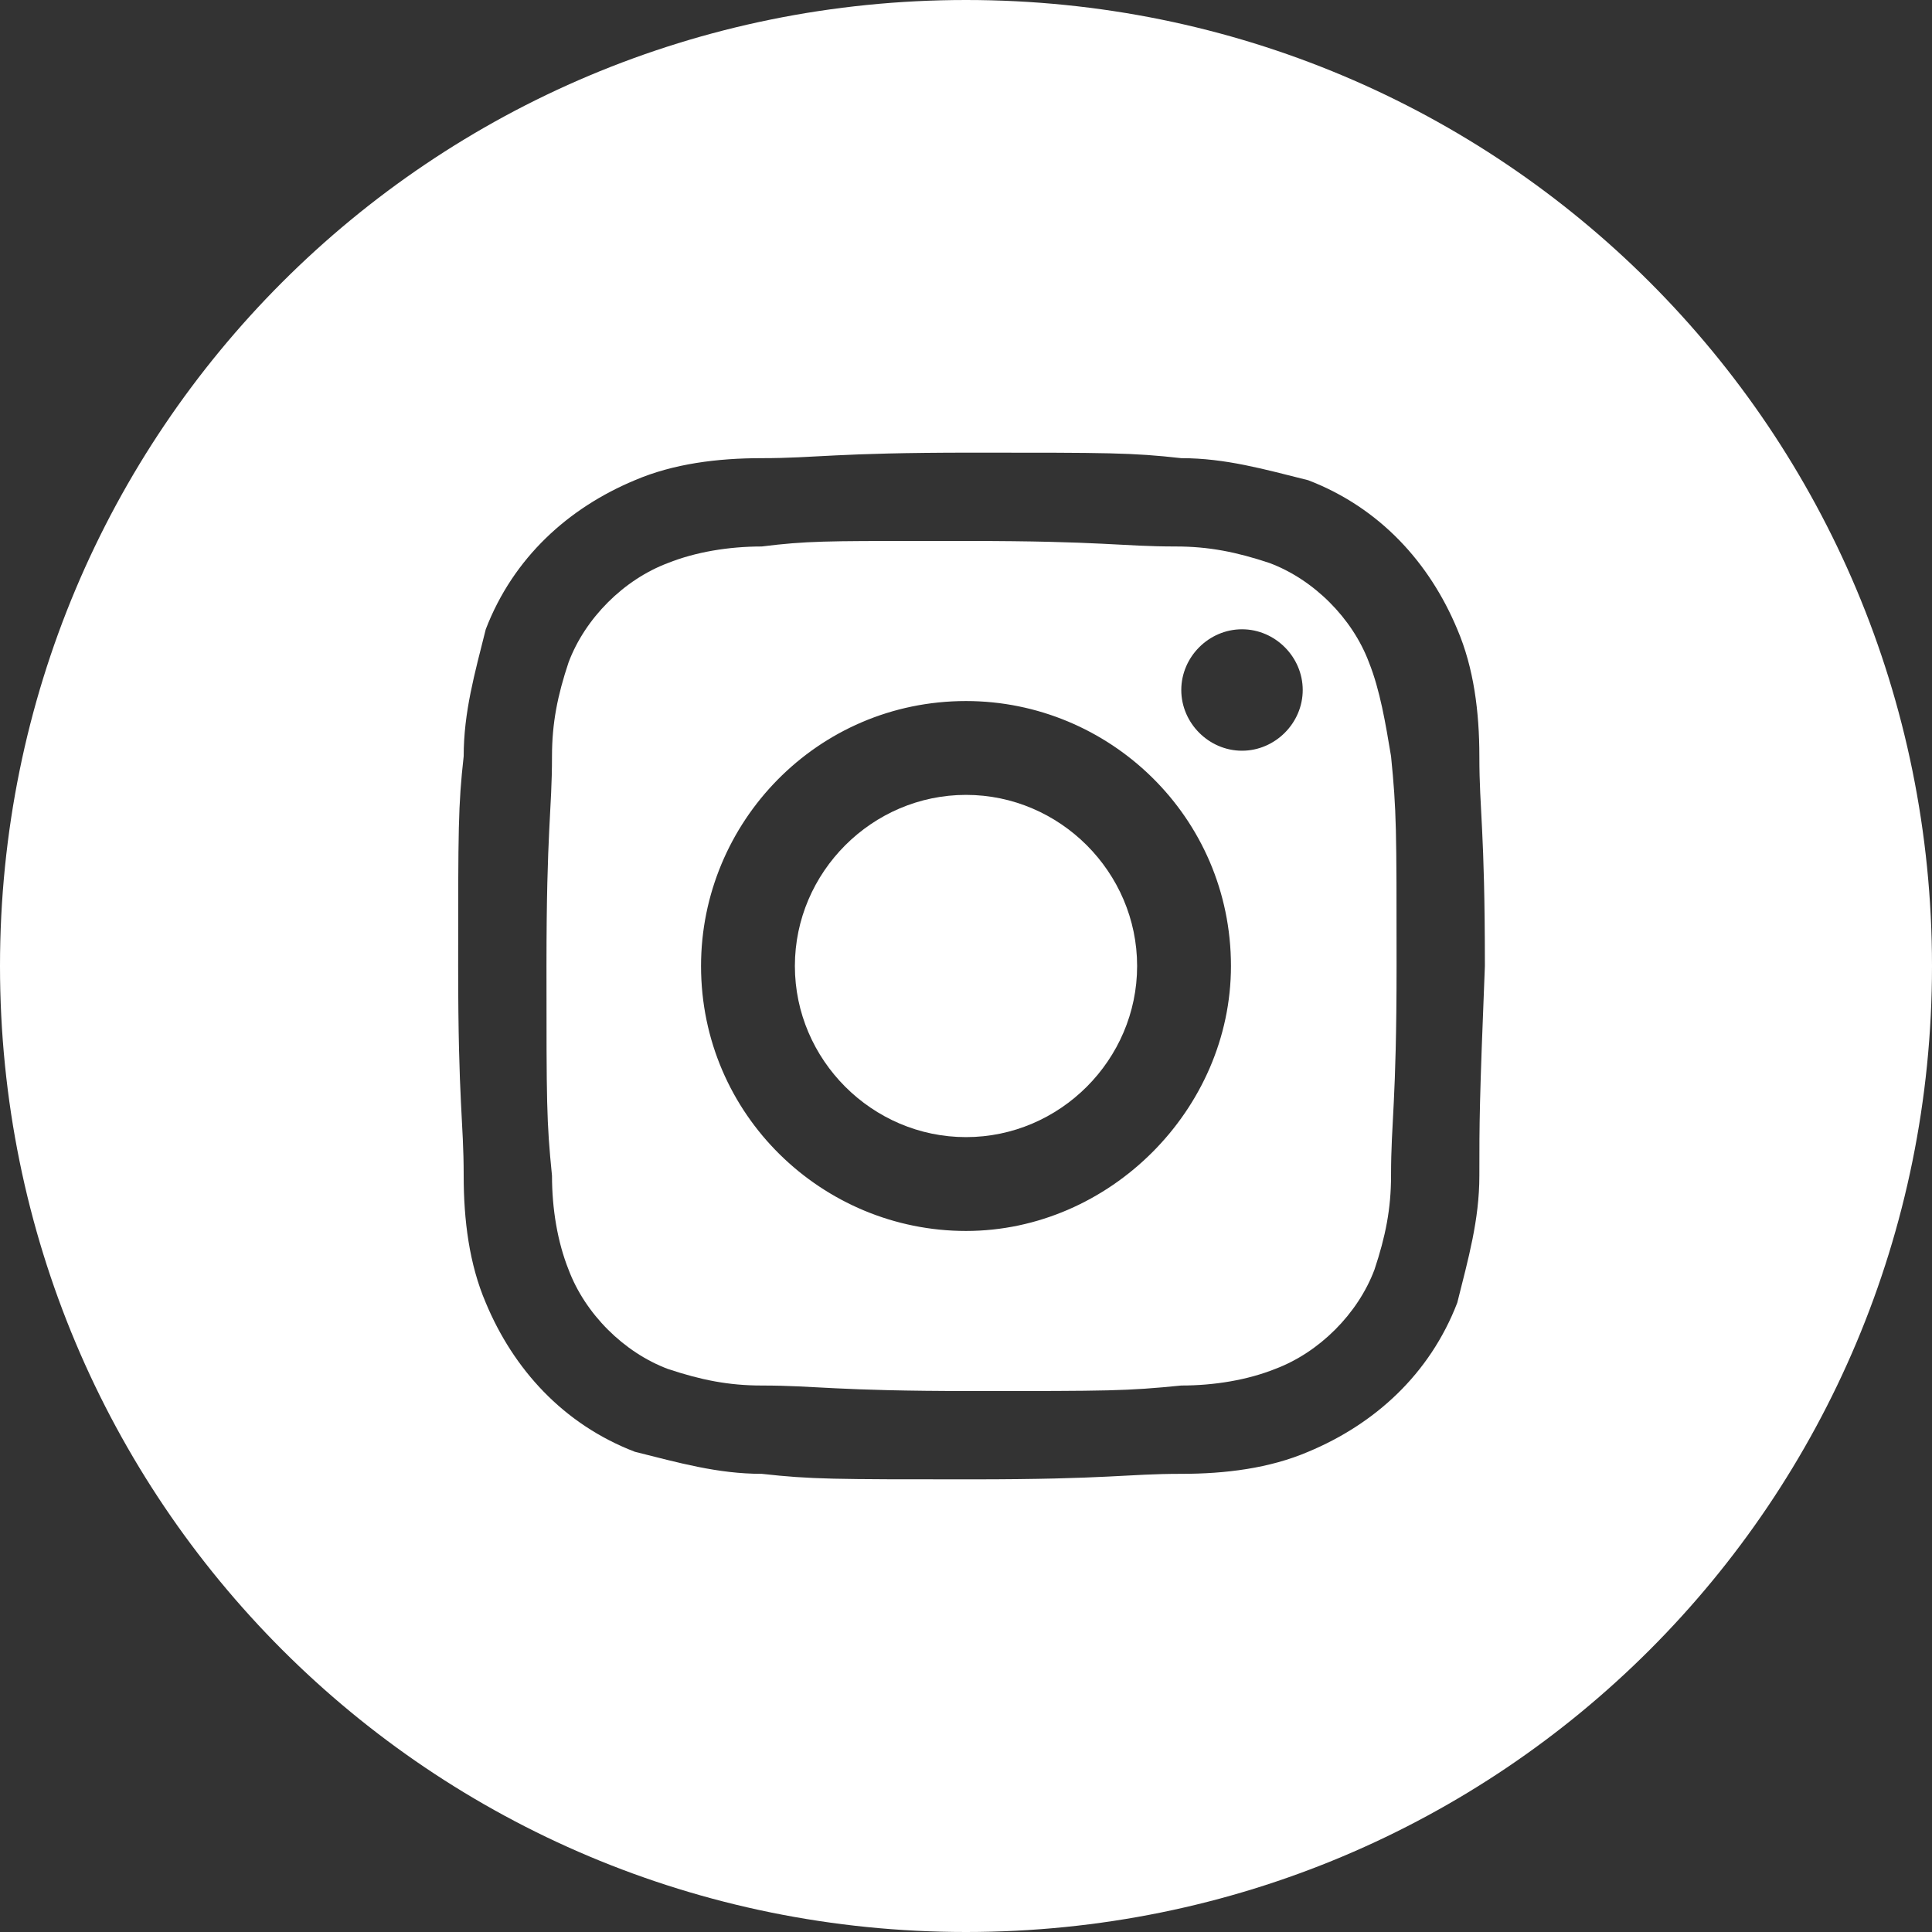
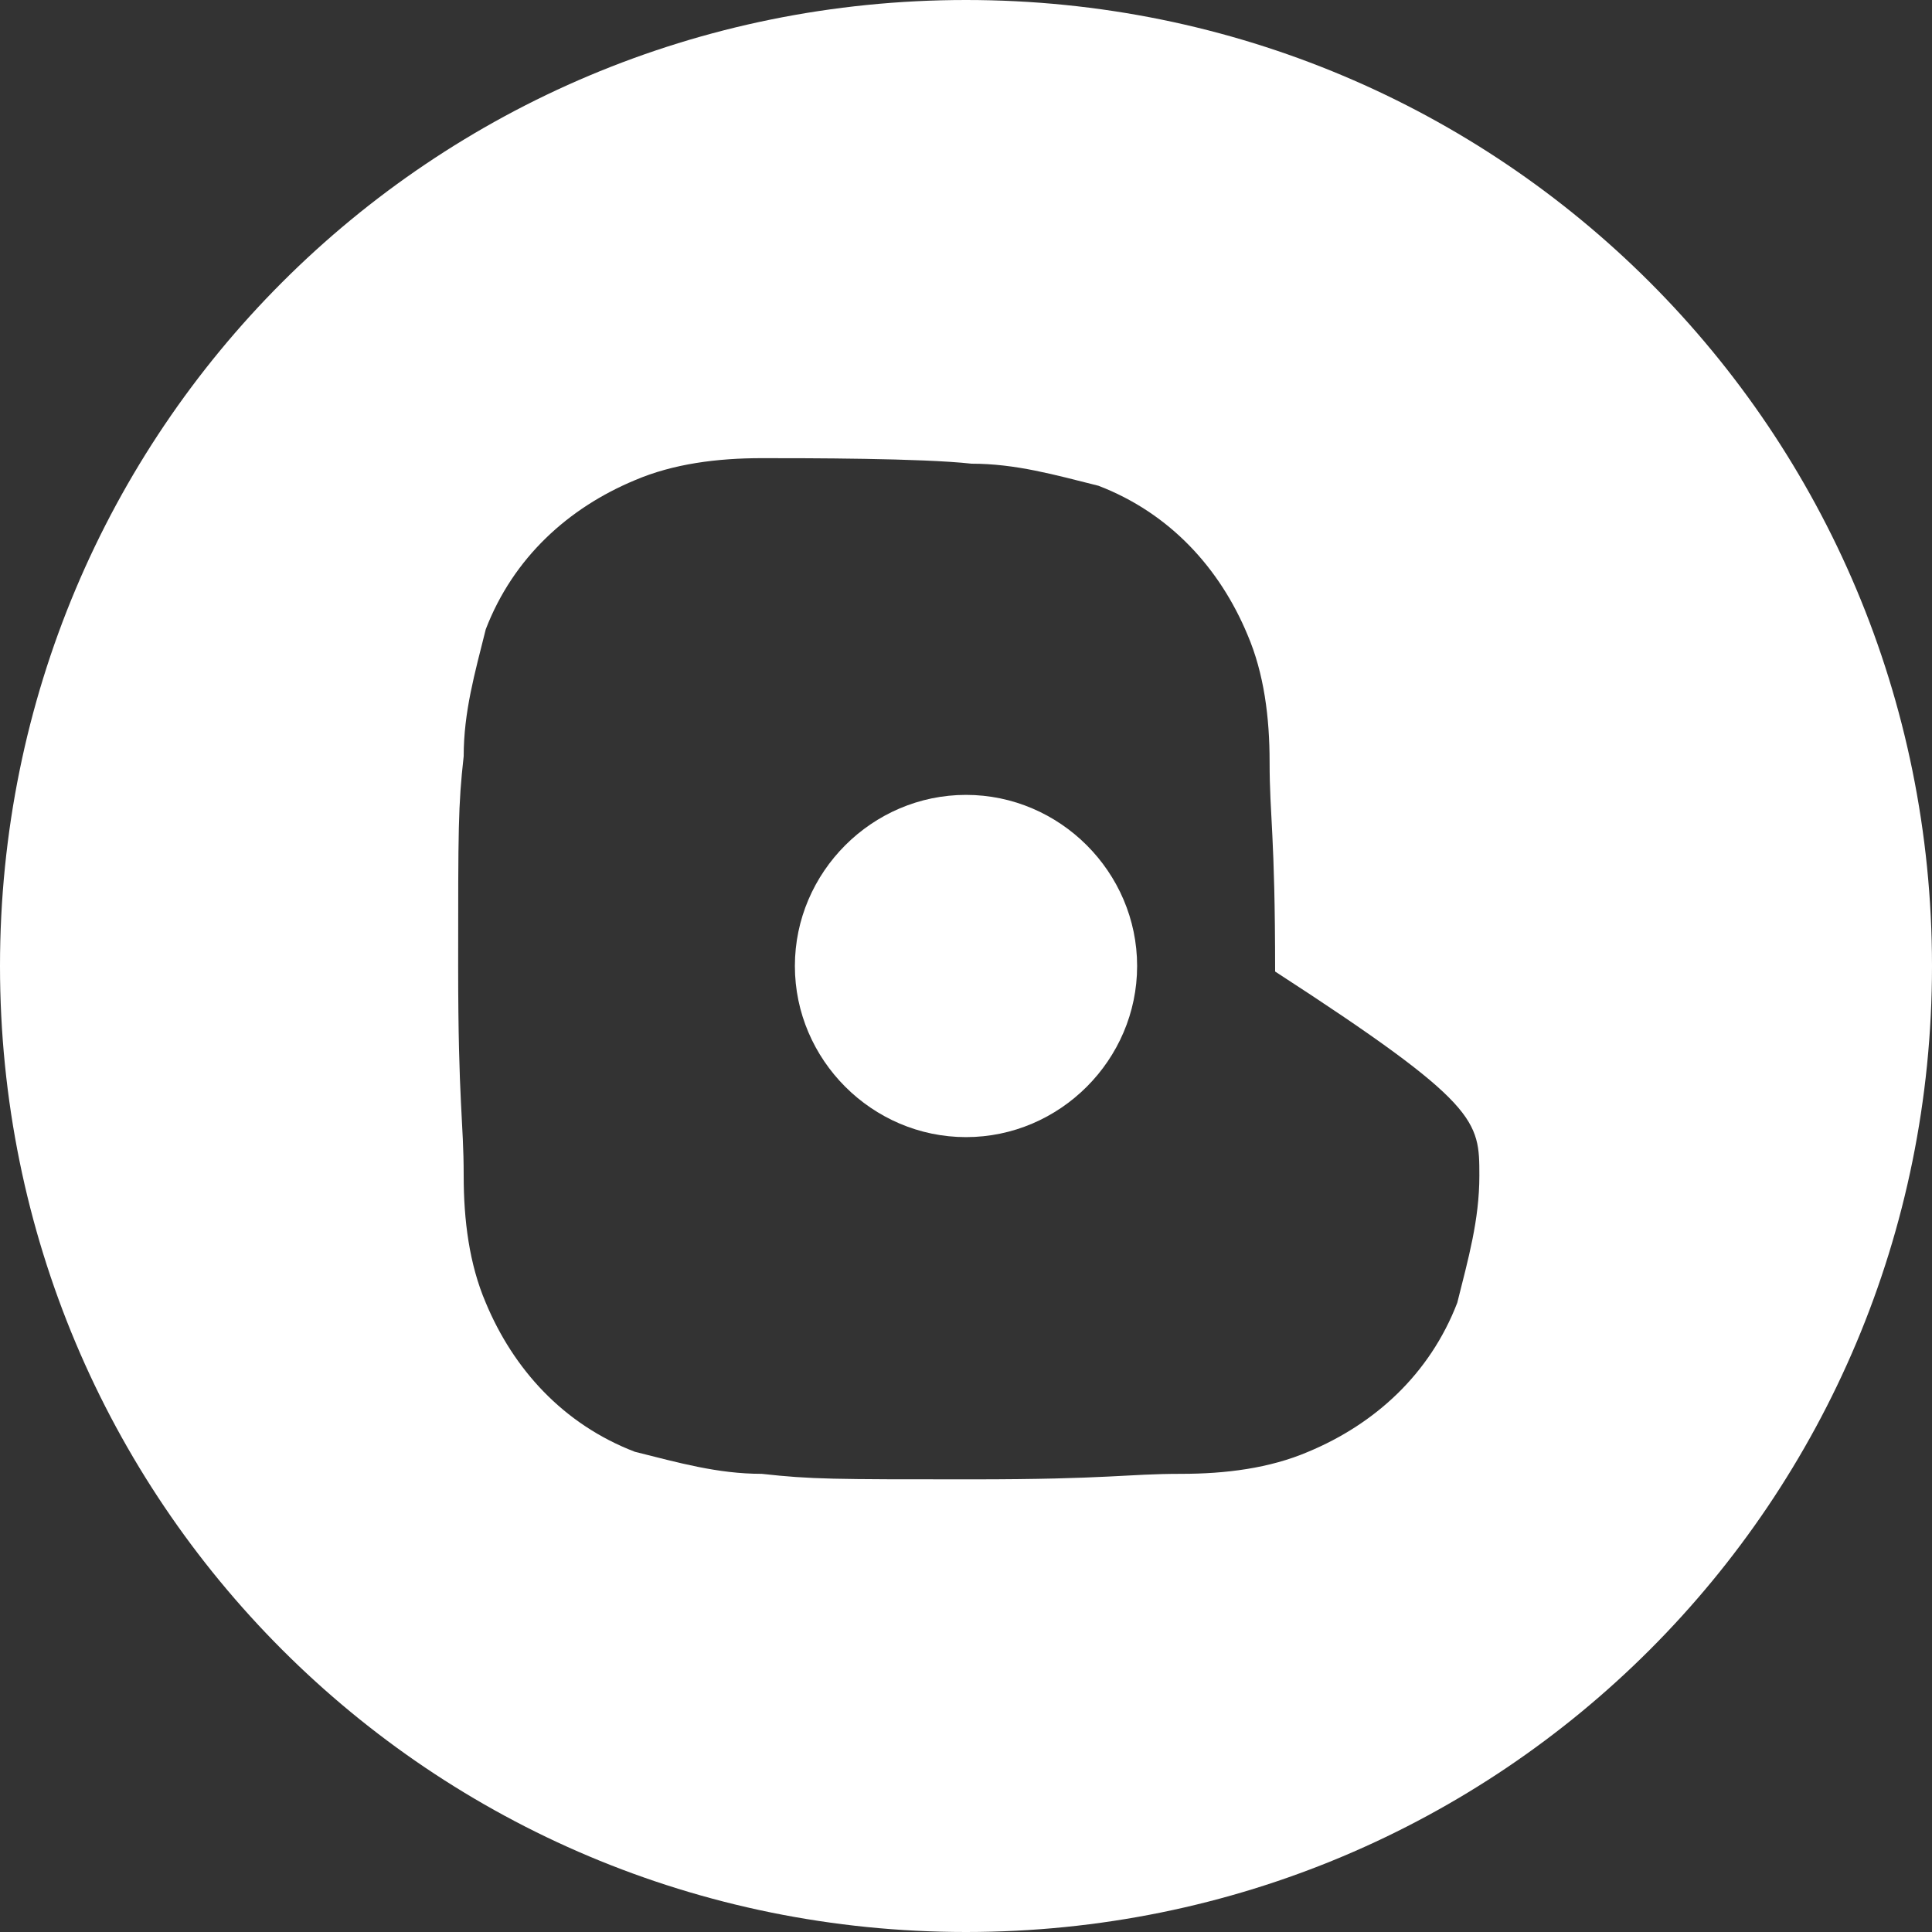
<svg xmlns="http://www.w3.org/2000/svg" version="1.1" id="Ebene_1" x="0px" y="0px" viewBox="0 0 35 35" style="enable-background:new 0 0 35 35;" xml:space="preserve">
  <rect x="0" y="0" width="35" height="35" fill="#333333" stroke="none" />
  <style type="text/css">
	.st0{fill:#FFFFFF;}
</style>
  <g>
-     <path class="st0" d="M17.5,0C7.8,0,0,7.8,0,17.5S7.8,35,17.5,35S35,27.2,35,17.5S27.2,0,17.5,0z M26.8,21.3c0,0.8-0.2,1.5-0.4,2.3   c-0.5,1.3-1.5,2.2-2.7,2.7c-0.7,0.3-1.5,0.4-2.3,0.4c-1,0-1.3,0.1-3.8,0.1s-2.9,0-3.8-0.1c-0.8,0-1.5-0.2-2.3-0.4   c-1.3-0.5-2.2-1.5-2.7-2.7c-0.3-0.7-0.4-1.5-0.4-2.3c0-1-0.1-1.3-0.1-3.8s0-2.9,0.1-3.8c0-0.8,0.2-1.5,0.4-2.3   c0.5-1.3,1.5-2.2,2.7-2.7c0.7-0.3,1.5-0.4,2.3-0.4c1,0,1.3-0.1,3.8-0.1s2.9,0,3.8,0.1c0.8,0,1.5,0.2,2.3,0.4   c1.3,0.5,2.2,1.5,2.7,2.7c0.3,0.7,0.4,1.5,0.4,2.3c0,1,0.1,1.3,0.1,3.8C26.8,20,26.8,20.3,26.8,21.3z" />
-     <path class="st0" d="M24.8,12c-0.3-0.8-1-1.5-1.8-1.8c-0.6-0.2-1.1-0.3-1.7-0.3c-1,0-1.3-0.1-3.8-0.1h-0.8c-1.7,0-2.1,0-2.9,0.1   c-0.6,0-1.2,0.1-1.7,0.3c-0.8,0.3-1.5,1-1.8,1.8c-0.2,0.6-0.3,1.1-0.3,1.7c0,1-0.1,1.3-0.1,3.8s0,2.8,0.1,3.8   c0,0.6,0.1,1.2,0.3,1.7c0.3,0.8,1,1.5,1.8,1.8c0.6,0.2,1.1,0.3,1.7,0.3c1,0,1.3,0.1,3.8,0.1s2.8,0,3.8-0.1c0.6,0,1.2-0.1,1.7-0.3   c0.8-0.3,1.5-1,1.8-1.8c0.2-0.6,0.3-1.1,0.3-1.7c0-1,0.1-1.3,0.1-3.8s0-2.8-0.1-3.8C25.1,13.1,25,12.5,24.8,12z M17.5,22.3   c-2.6,0-4.8-2.1-4.8-4.8c0-2.6,2.1-4.8,4.8-4.8c2.6,0,4.8,2.1,4.8,4.8C22.3,20.1,20.1,22.3,17.5,22.3z M22.5,13.6   c-0.6,0-1.1-0.5-1.1-1.1s0.5-1.1,1.1-1.1c0.6,0,1.1,0.5,1.1,1.1S23.1,13.6,22.5,13.6z" />
+     <path class="st0" d="M17.5,0C7.8,0,0,7.8,0,17.5S7.8,35,17.5,35S35,27.2,35,17.5S27.2,0,17.5,0z M26.8,21.3c0,0.8-0.2,1.5-0.4,2.3   c-0.5,1.3-1.5,2.2-2.7,2.7c-0.7,0.3-1.5,0.4-2.3,0.4c-1,0-1.3,0.1-3.8,0.1s-2.9,0-3.8-0.1c-0.8,0-1.5-0.2-2.3-0.4   c-1.3-0.5-2.2-1.5-2.7-2.7c-0.3-0.7-0.4-1.5-0.4-2.3c0-1-0.1-1.3-0.1-3.8s0-2.9,0.1-3.8c0-0.8,0.2-1.5,0.4-2.3   c0.5-1.3,1.5-2.2,2.7-2.7c0.7-0.3,1.5-0.4,2.3-0.4s2.9,0,3.8,0.1c0.8,0,1.5,0.2,2.3,0.4   c1.3,0.5,2.2,1.5,2.7,2.7c0.3,0.7,0.4,1.5,0.4,2.3c0,1,0.1,1.3,0.1,3.8C26.8,20,26.8,20.3,26.8,21.3z" />
    <path class="st0" d="M17.5,14.4c-1.7,0-3.1,1.4-3.1,3.1s1.4,3.1,3.1,3.1s3.1-1.4,3.1-3.1S19.2,14.4,17.5,14.4z" />
  </g>
</svg>